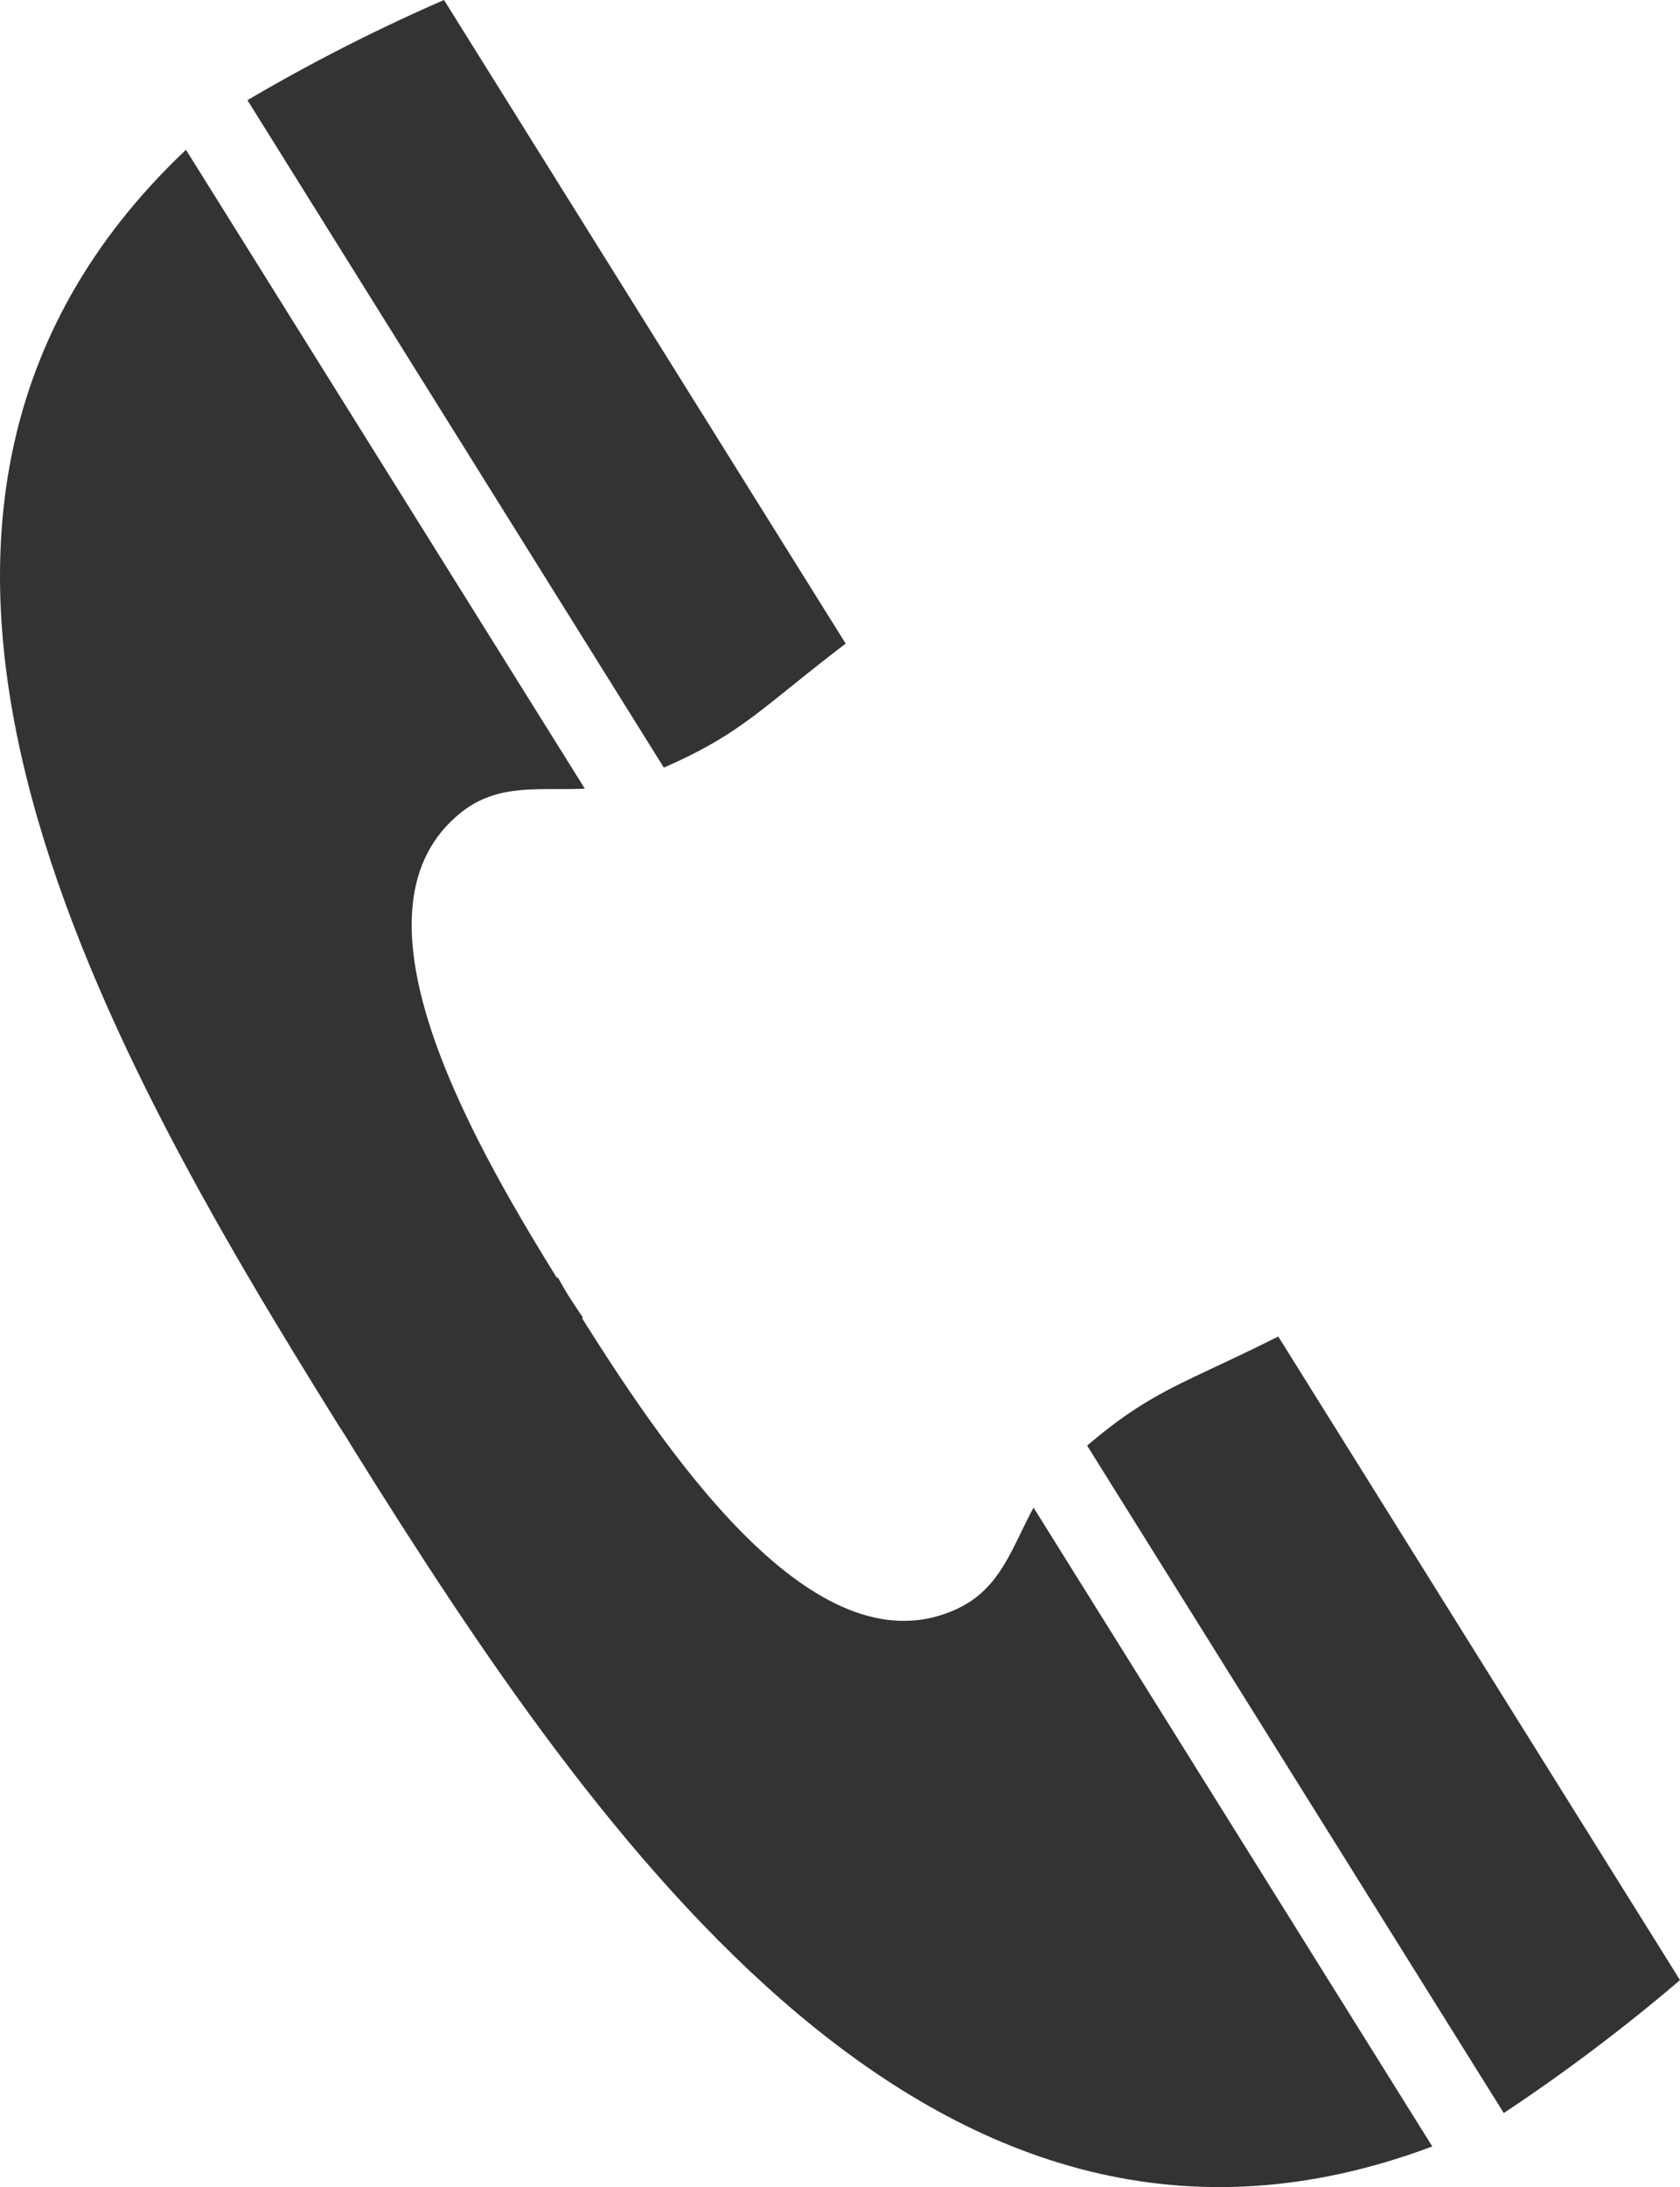
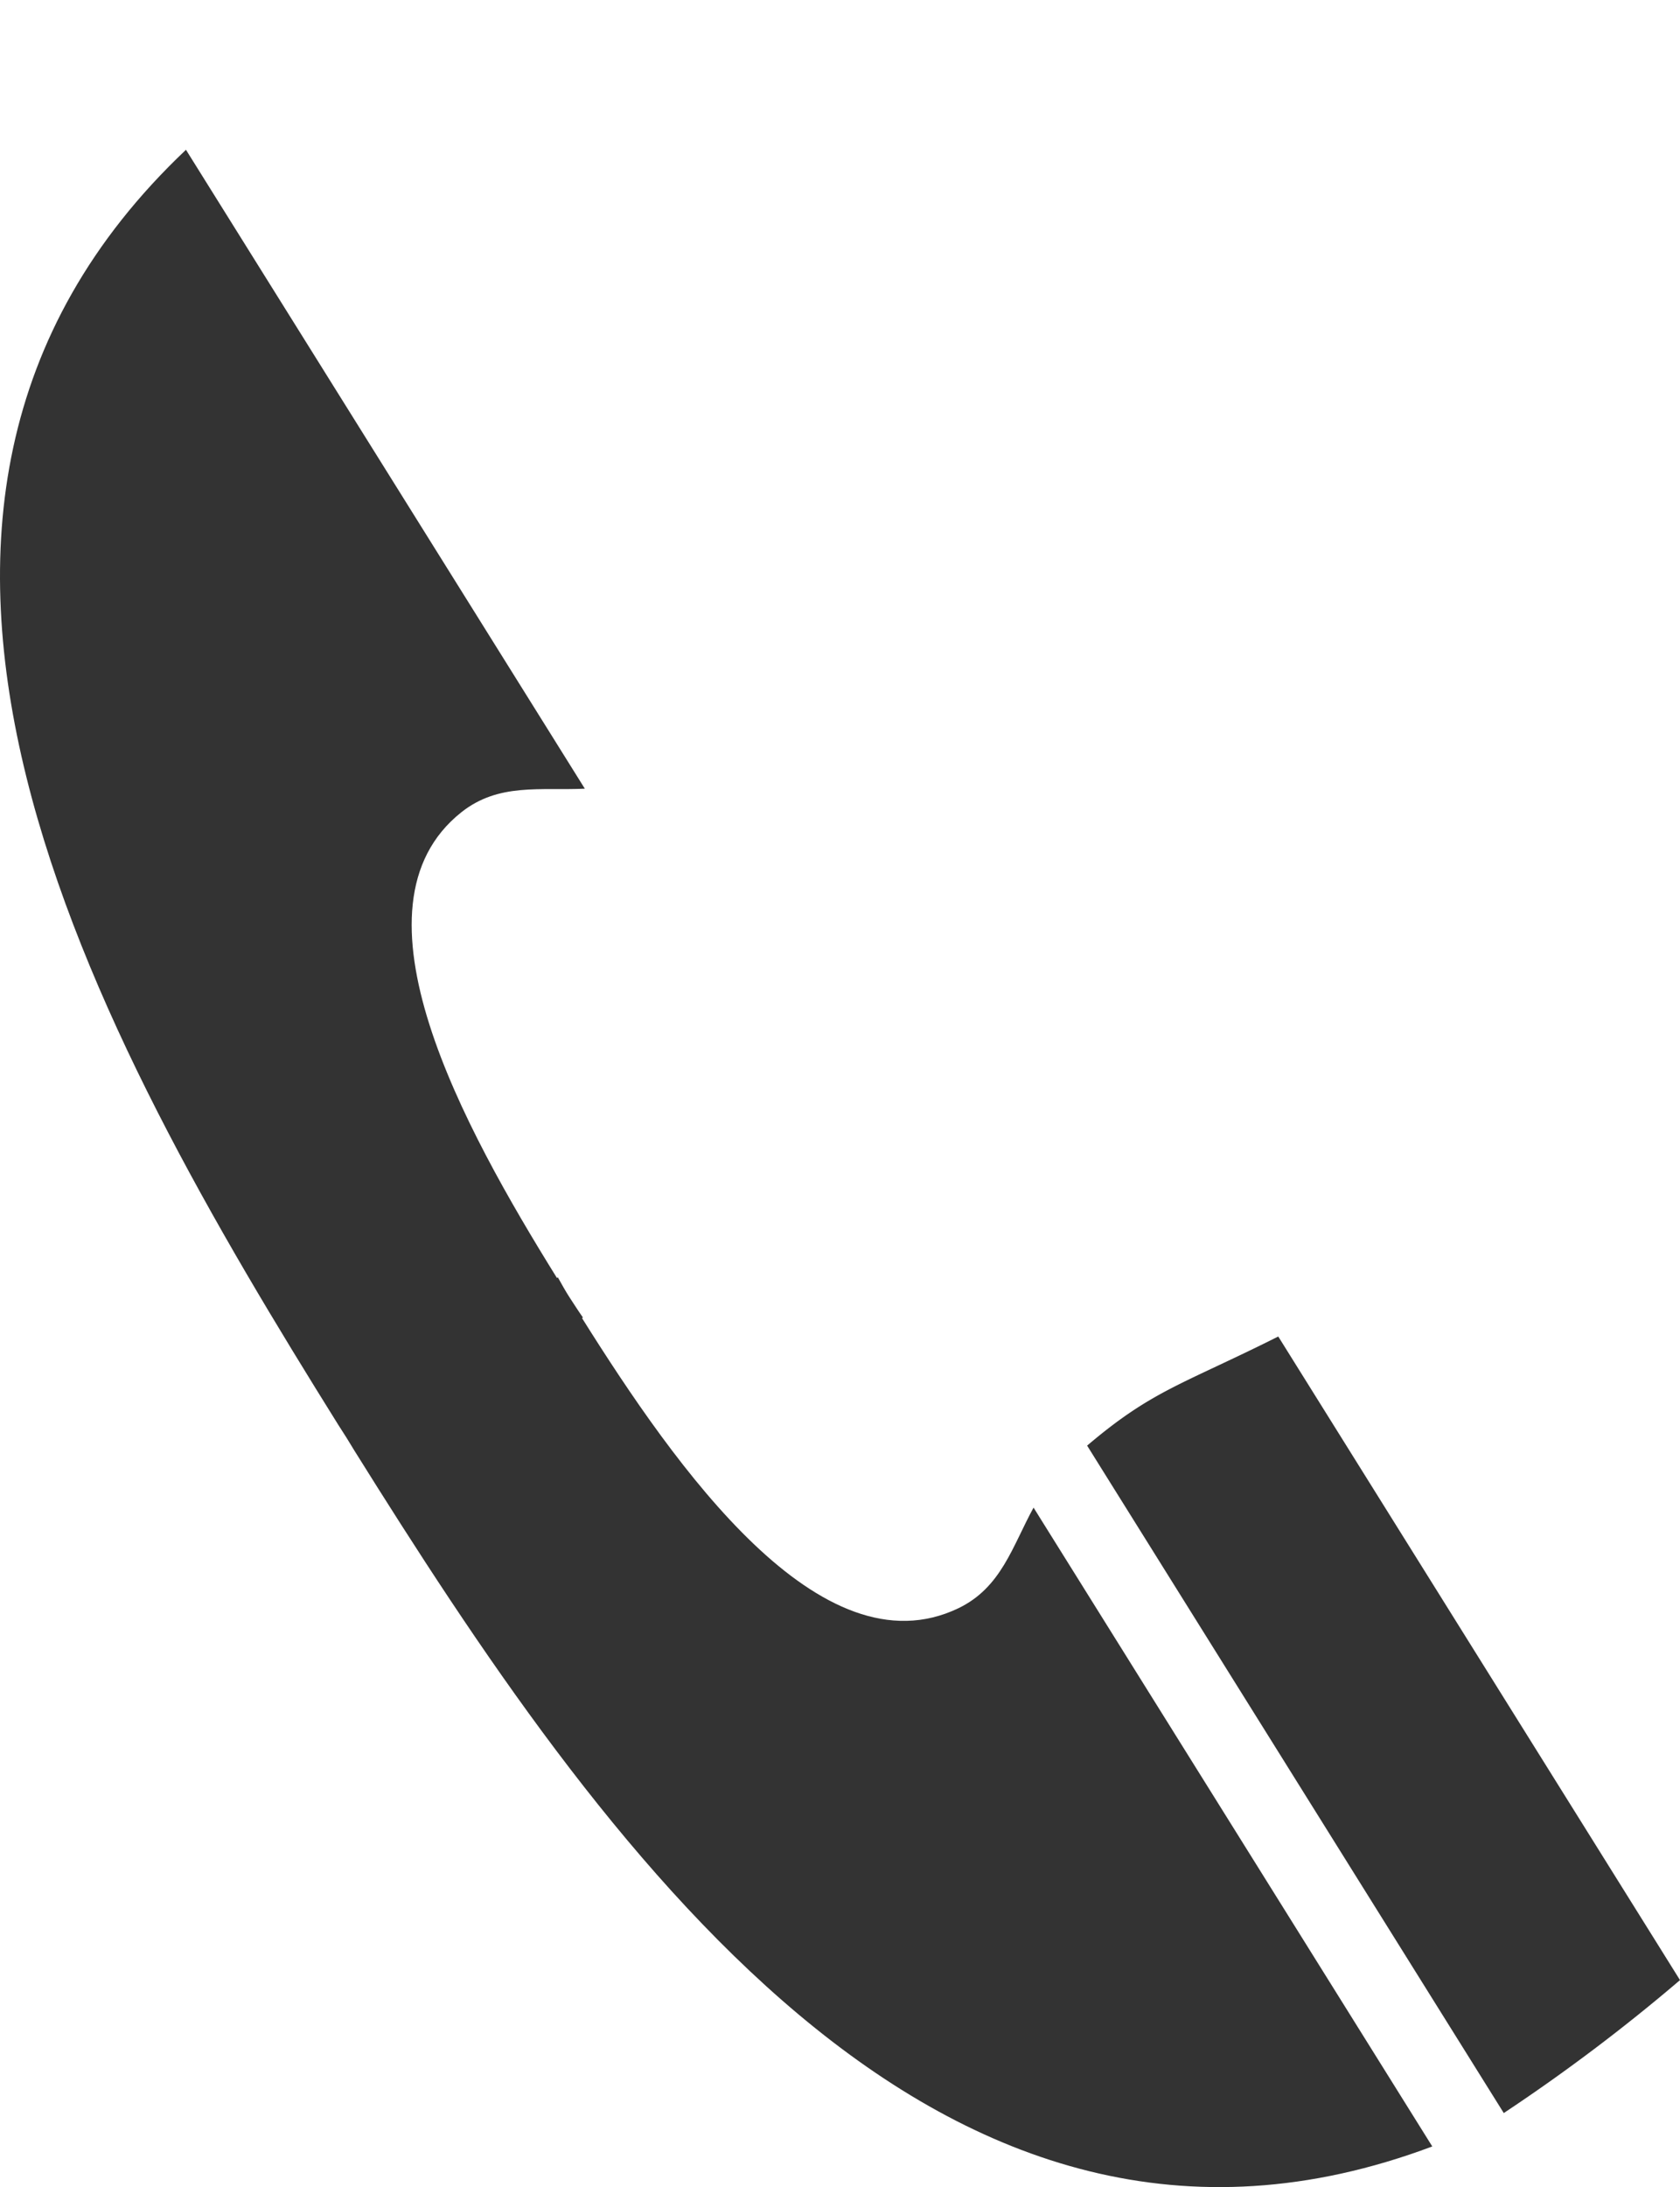
<svg xmlns="http://www.w3.org/2000/svg" id="グループ_8093" data-name="グループ 8093" width="36.75" height="47.807" viewBox="0 0 36.75 47.807">
  <defs>
    <clipPath id="clip-path">
      <rect id="長方形_24042" data-name="長方形 24042" width="36.75" height="47.807" fill="none" />
    </clipPath>
  </defs>
  <g id="グループ_8092" data-name="グループ 8092" clip-path="url(#clip-path)">
    <path id="パス_4619" data-name="パス 4619" d="M78.565,102.293a39.972,39.972,0,0,0,3.855-2.906L73.632,85.319c-2.1,1.052-2.752,1.171-4.181,2.385Z" transform="translate(-45.67 -56.105)" fill="#333" />
    <path id="パス_4620" data-name="パス 4620" d="M22.609,39.241c-.465.85-.705,1.748-1.645,2.2-3.011,1.441-6.176-3.068-8.232-6.342l.02-.013c-.1-.14-.192-.287-.287-.431s-.178-.3-.262-.447l-.02.013c-2.041-3.284-4.705-8.106-2.09-10.18.816-.647,1.729-.469,2.7-.515L4.068,9.561C-4.342,17.516,2.059,28.879,7.4,37.432c.058.093.117.183.176.275s.112.186.17.278c5.343,8.552,12.747,19.288,23.585,15.22Z" transform="translate(0 -6.287)" fill="#333" />
-     <path id="パス_4621" data-name="パス 4621" d="M24.909,16.779c1.717-.752,2.111-1.288,3.977-2.711L20.1,0a39.9,39.9,0,0,0-4.3,2.19Z" transform="translate(-10.387)" fill="#333" />
  </g>
</svg>